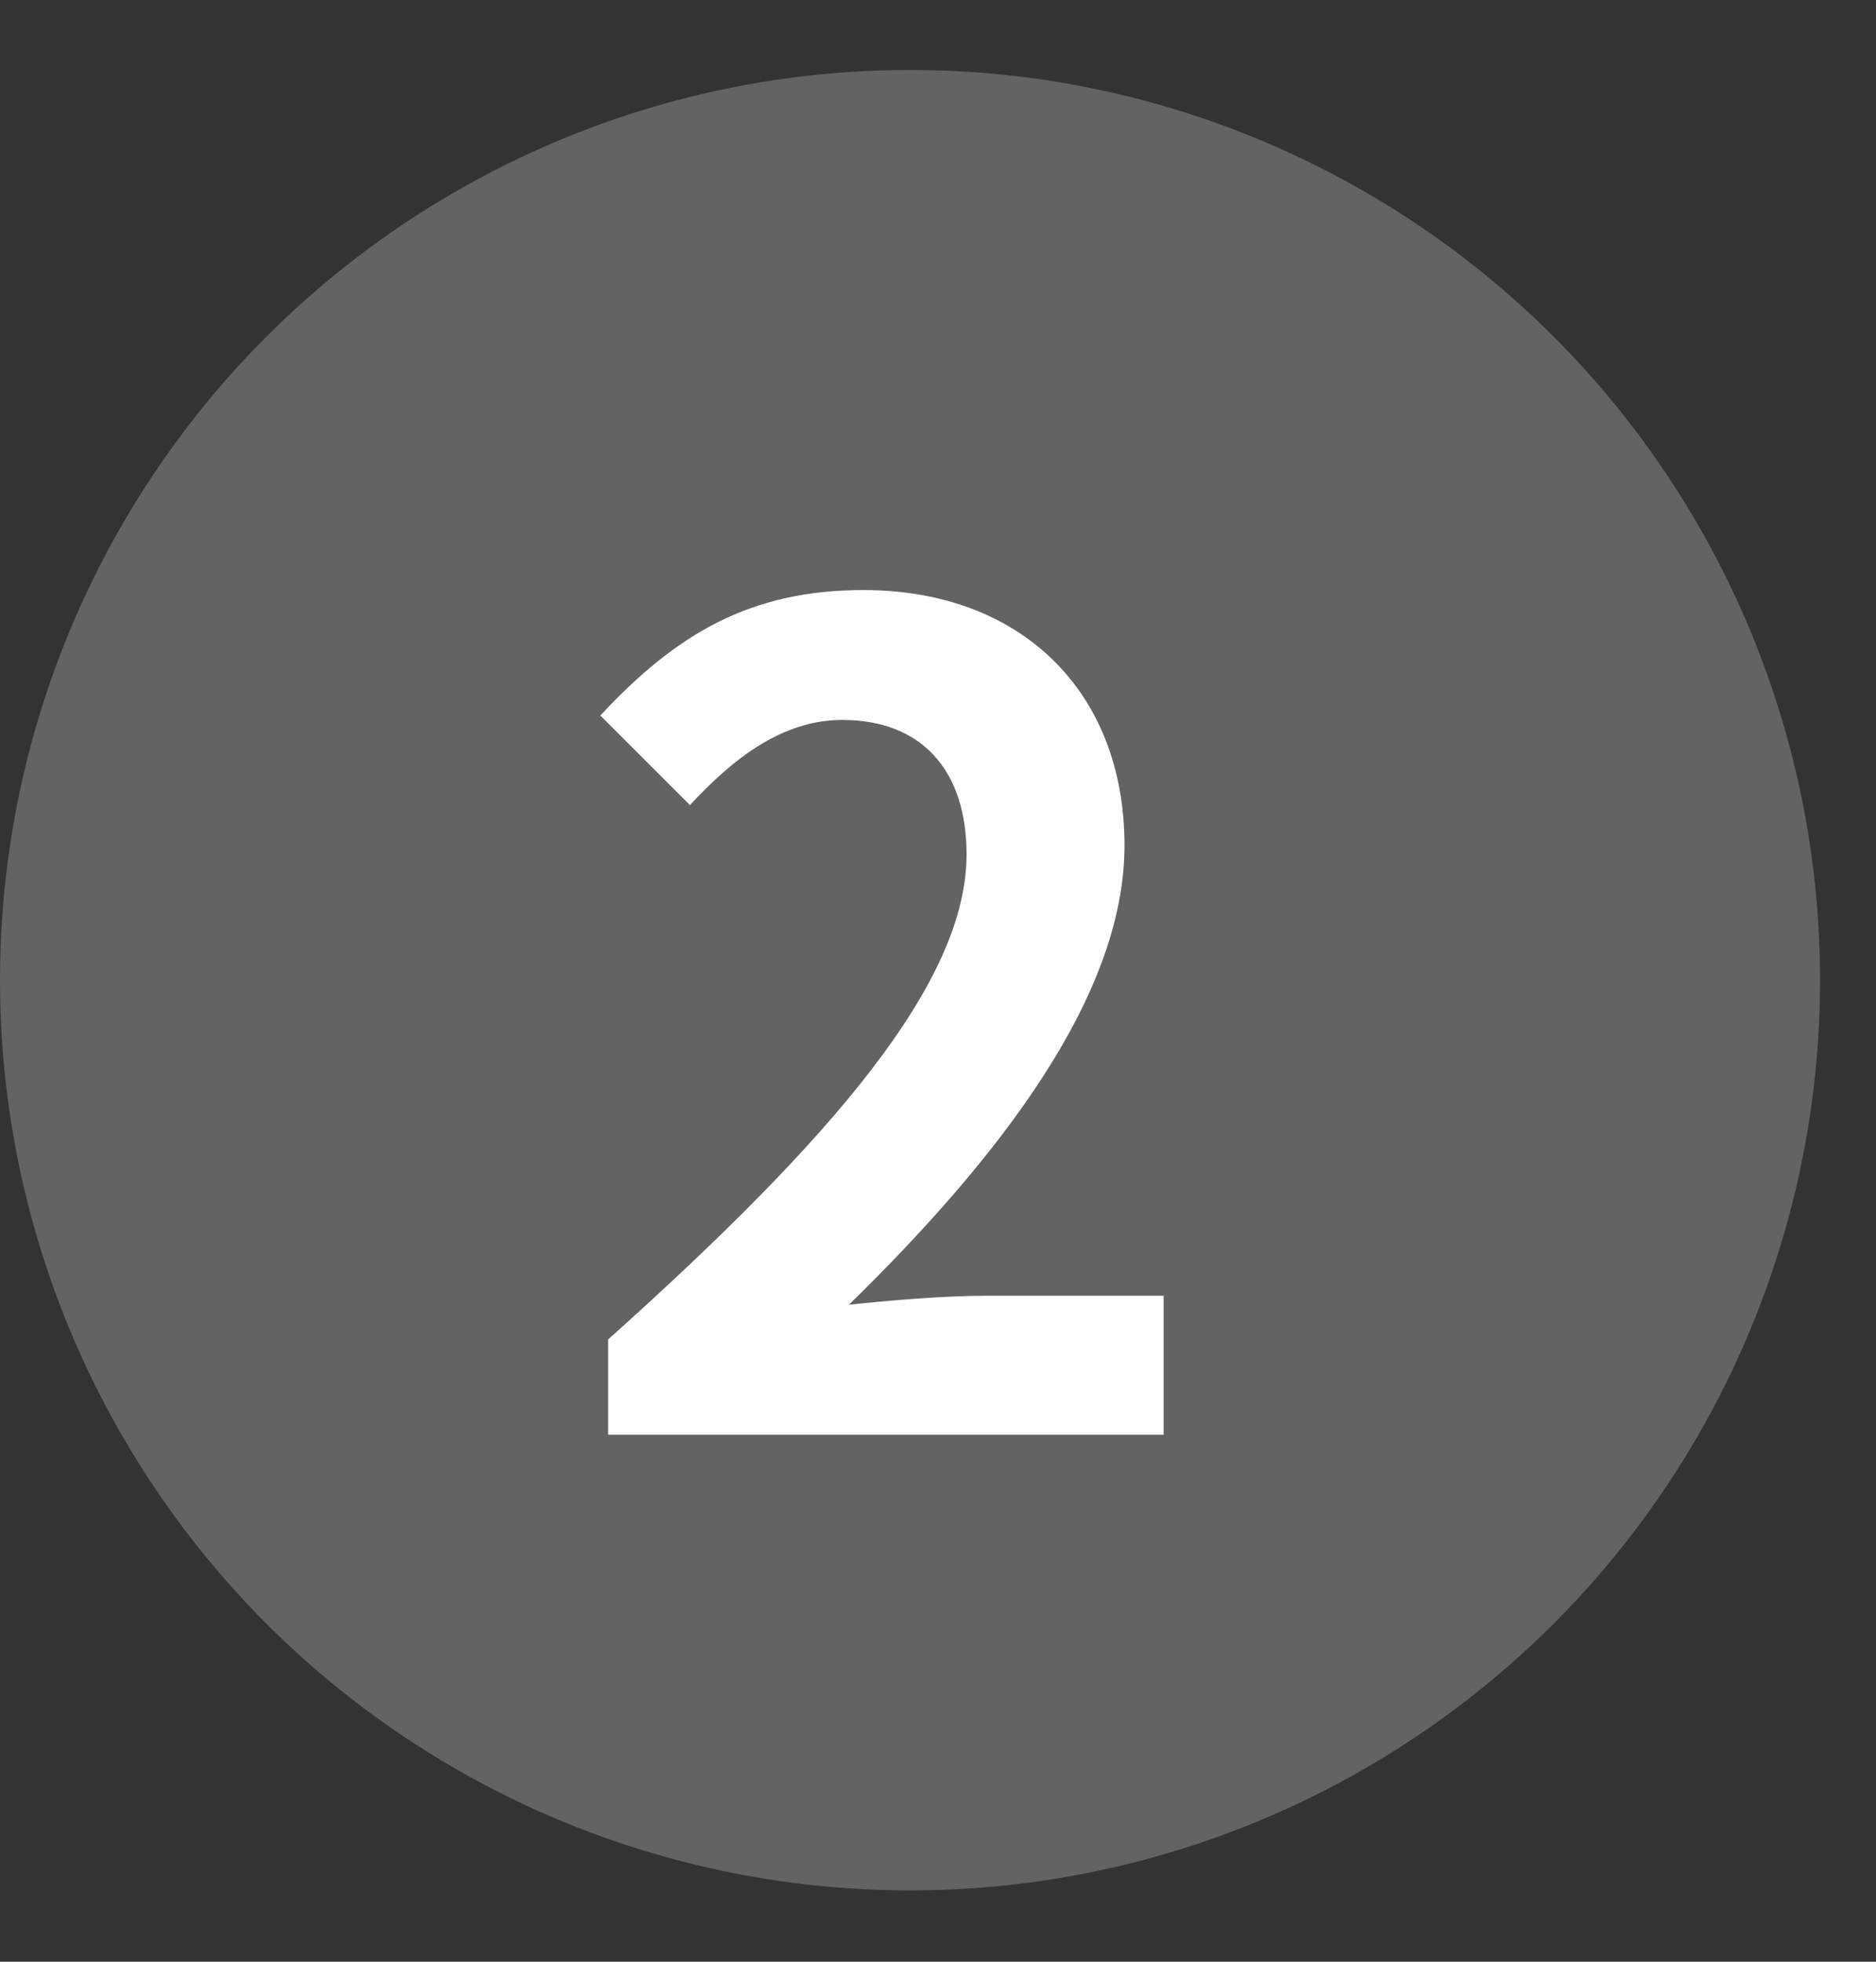
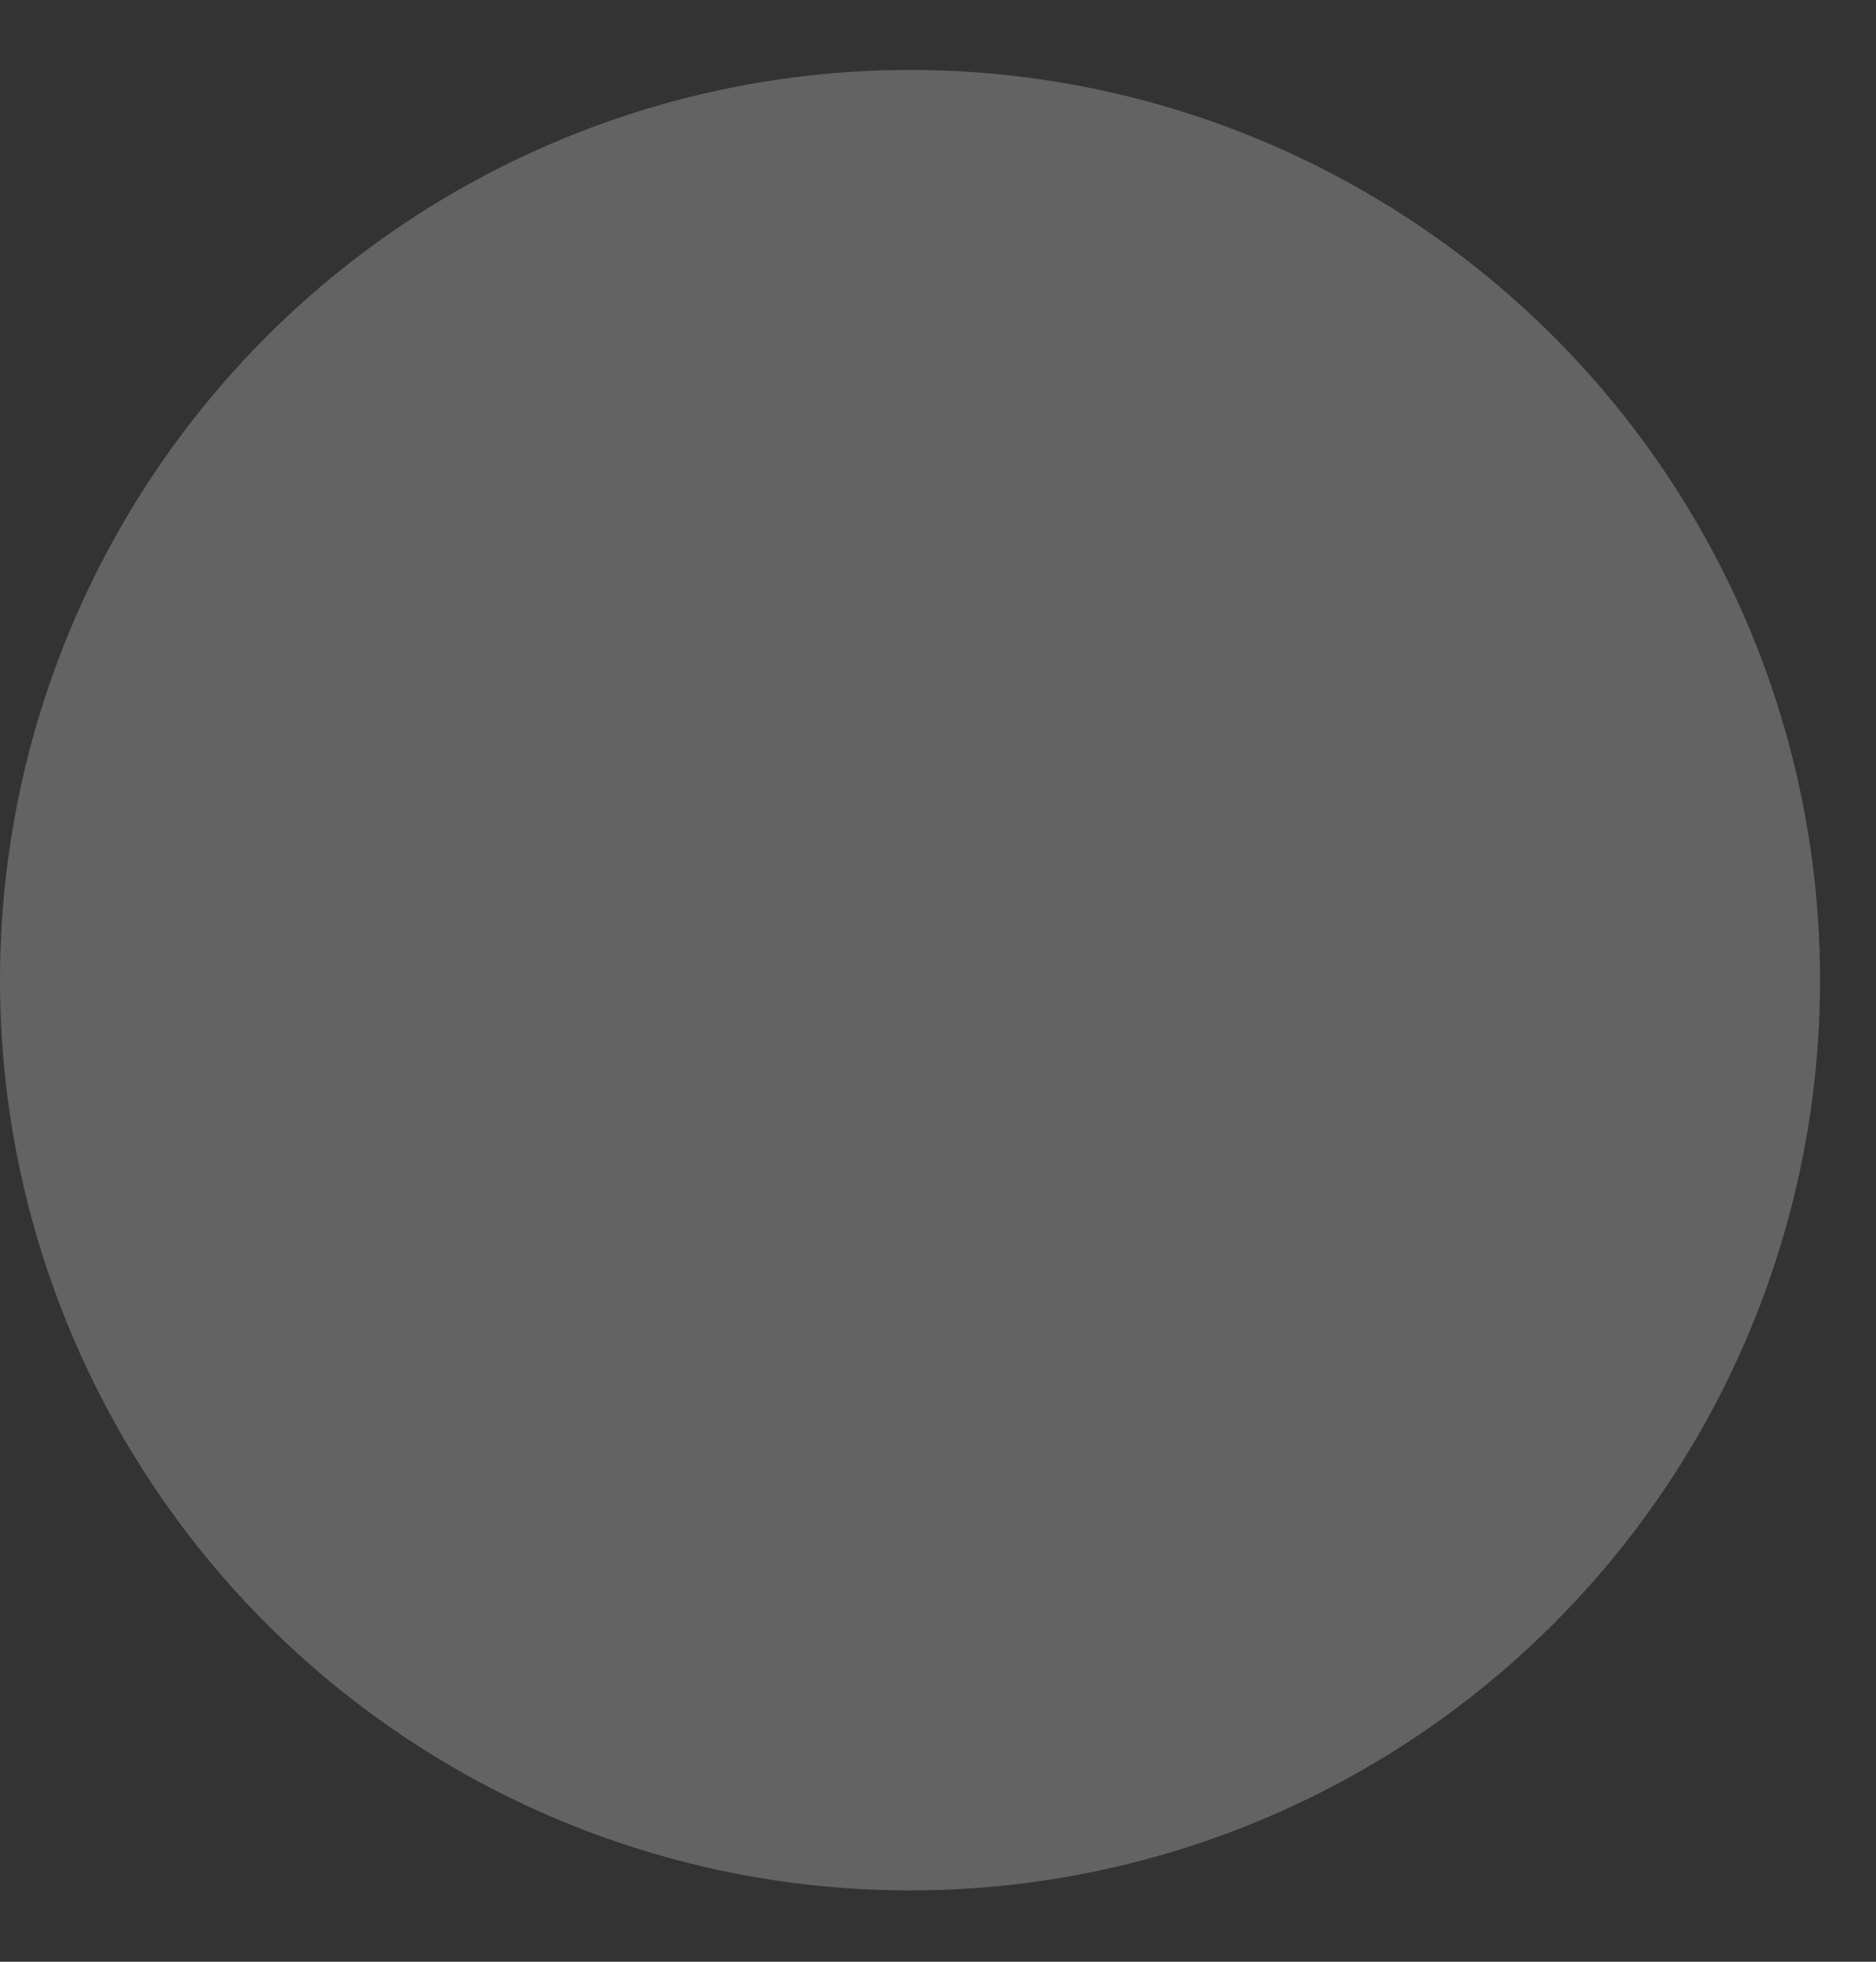
<svg xmlns="http://www.w3.org/2000/svg" width="22" height="23" viewBox="0 0 22 23" fill="none">
  <rect x="0" y="0" width="22" height="23" fill="#333333" stroke="none" />
  <circle cx="10.672" cy="11.492" r="10.672" fill="#636363" />
-   <path d="M7.132 16.821V15.704C9.772 13.34 11.335 11.514 11.335 10.017C11.335 9.032 10.809 8.441 9.877 8.441C9.168 8.441 8.59 8.901 8.091 9.439L7.04 8.389C7.933 7.43 8.8 6.918 10.127 6.918C11.965 6.918 13.187 8.1 13.187 9.912C13.187 11.672 11.729 13.563 9.956 15.297C10.442 15.245 11.085 15.192 11.545 15.192H13.646V16.821H7.132Z" fill="white" />
</svg>